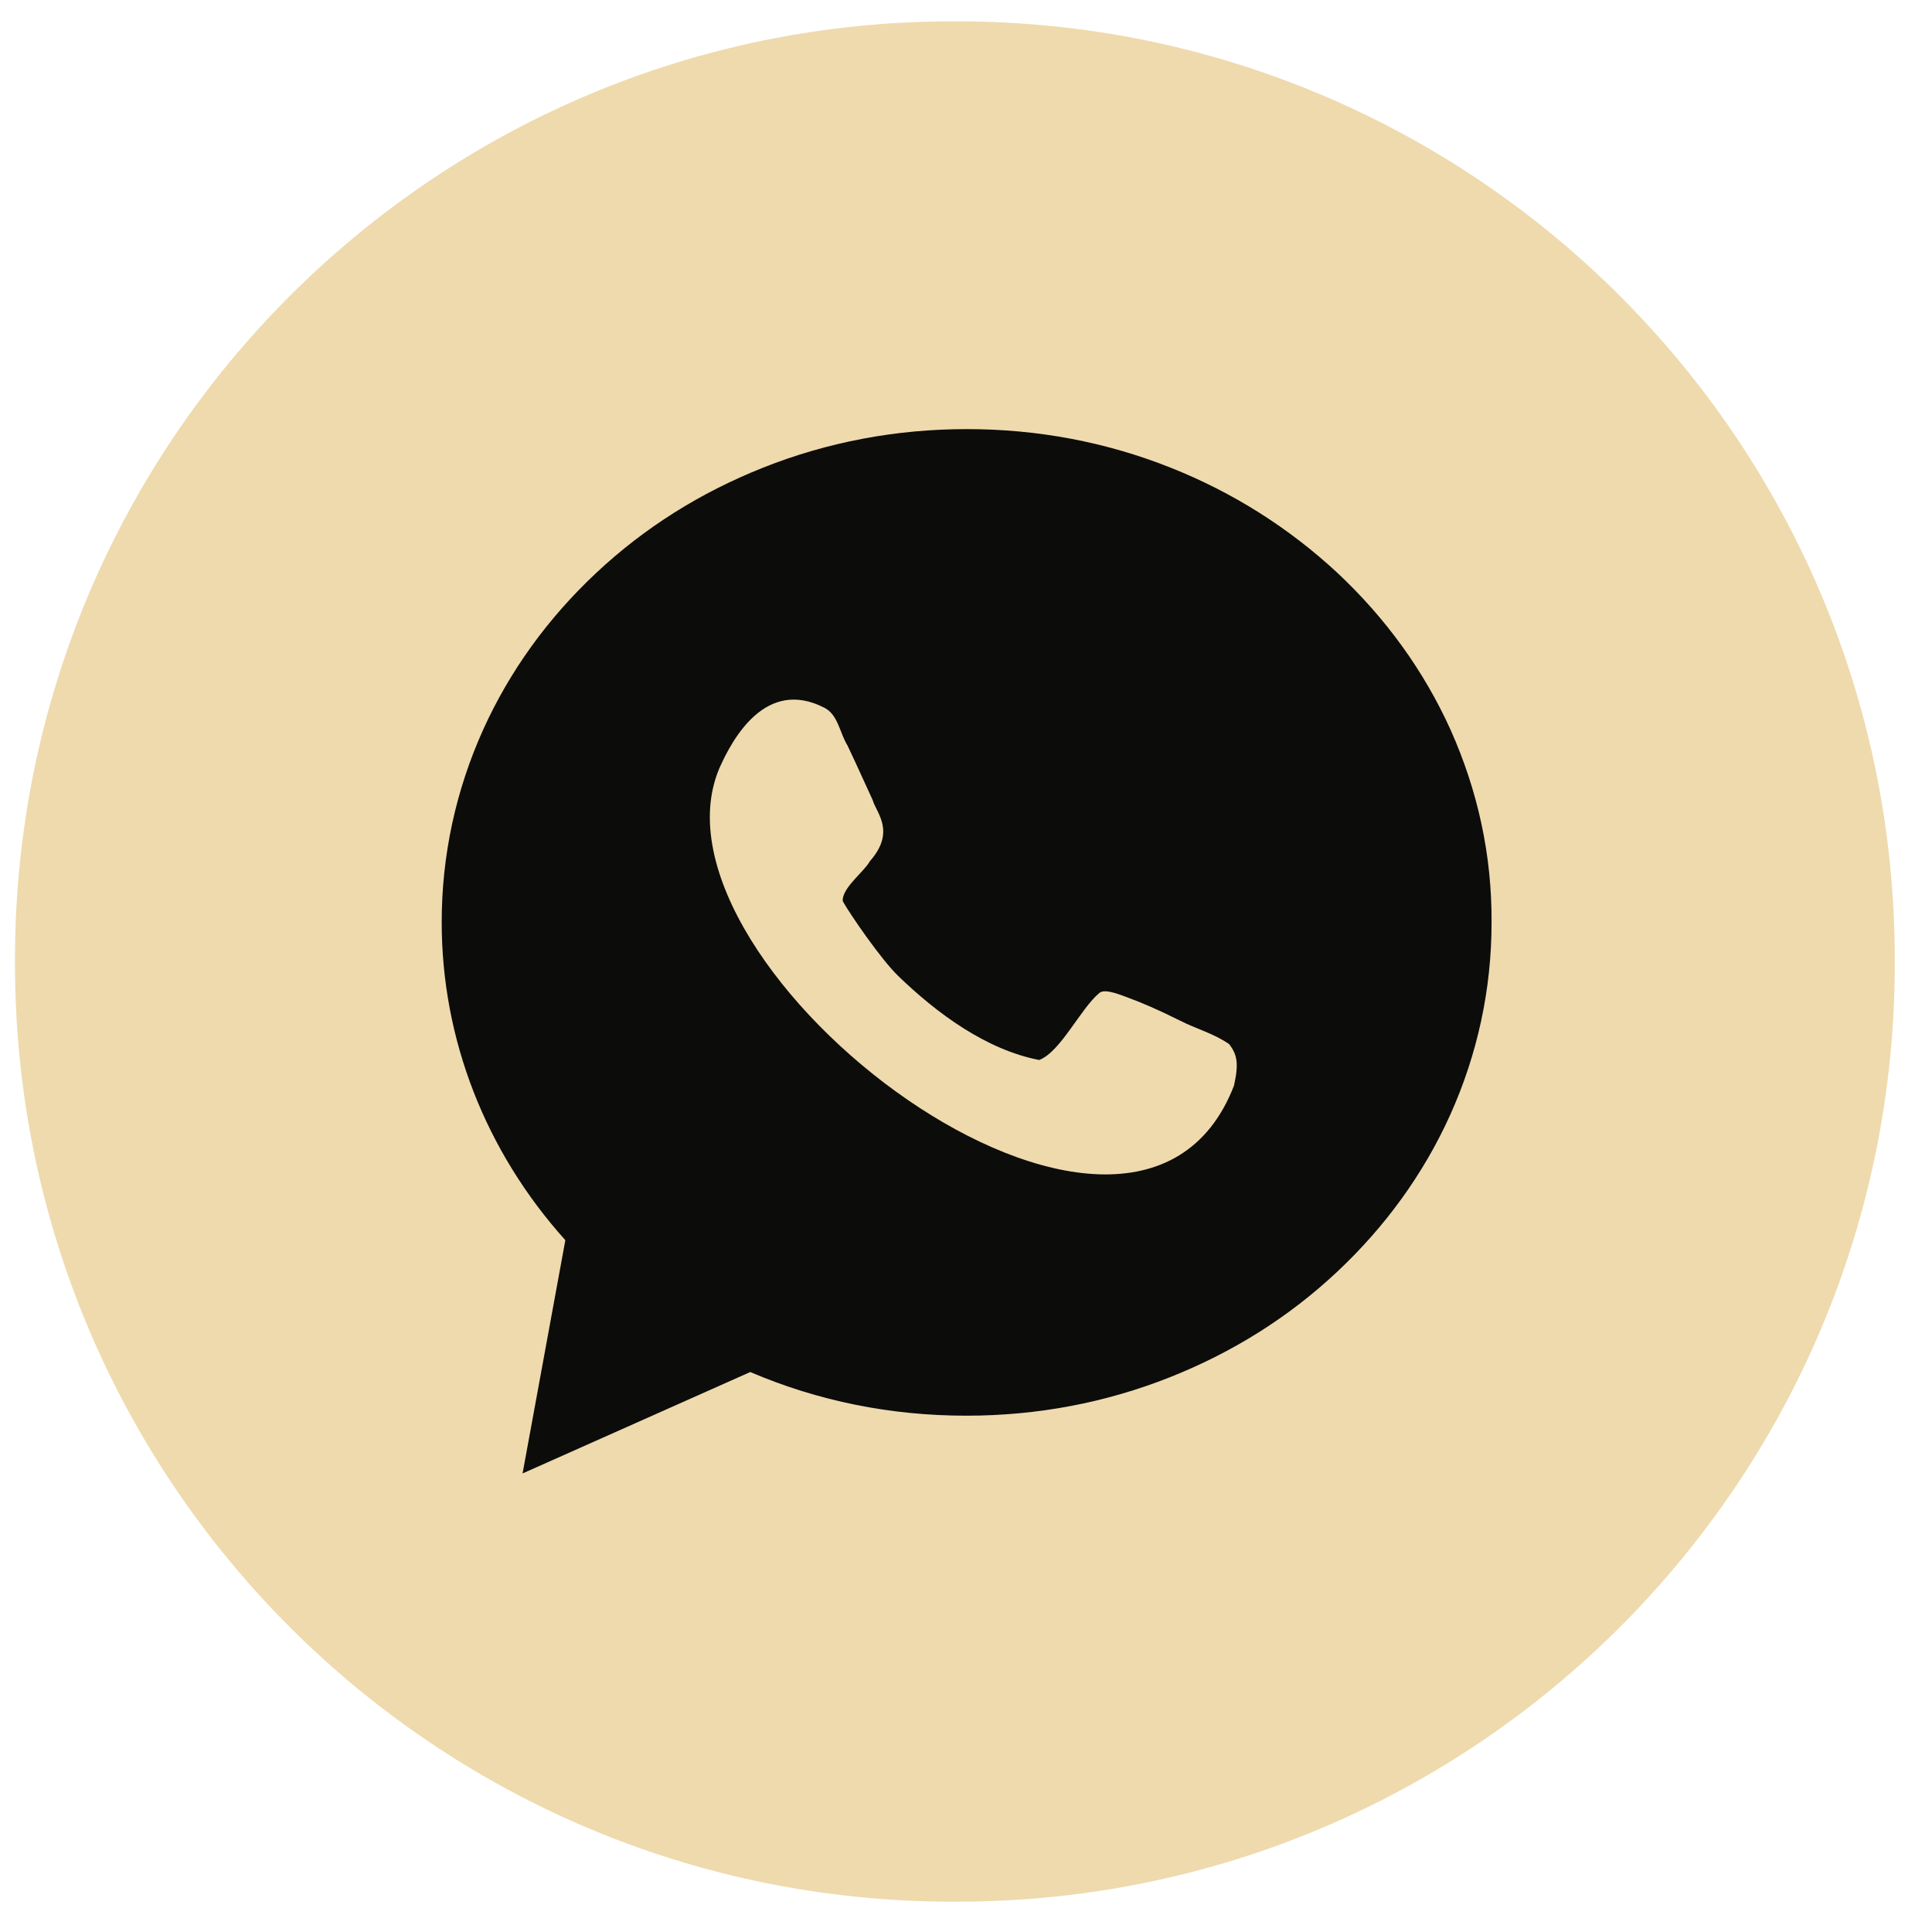
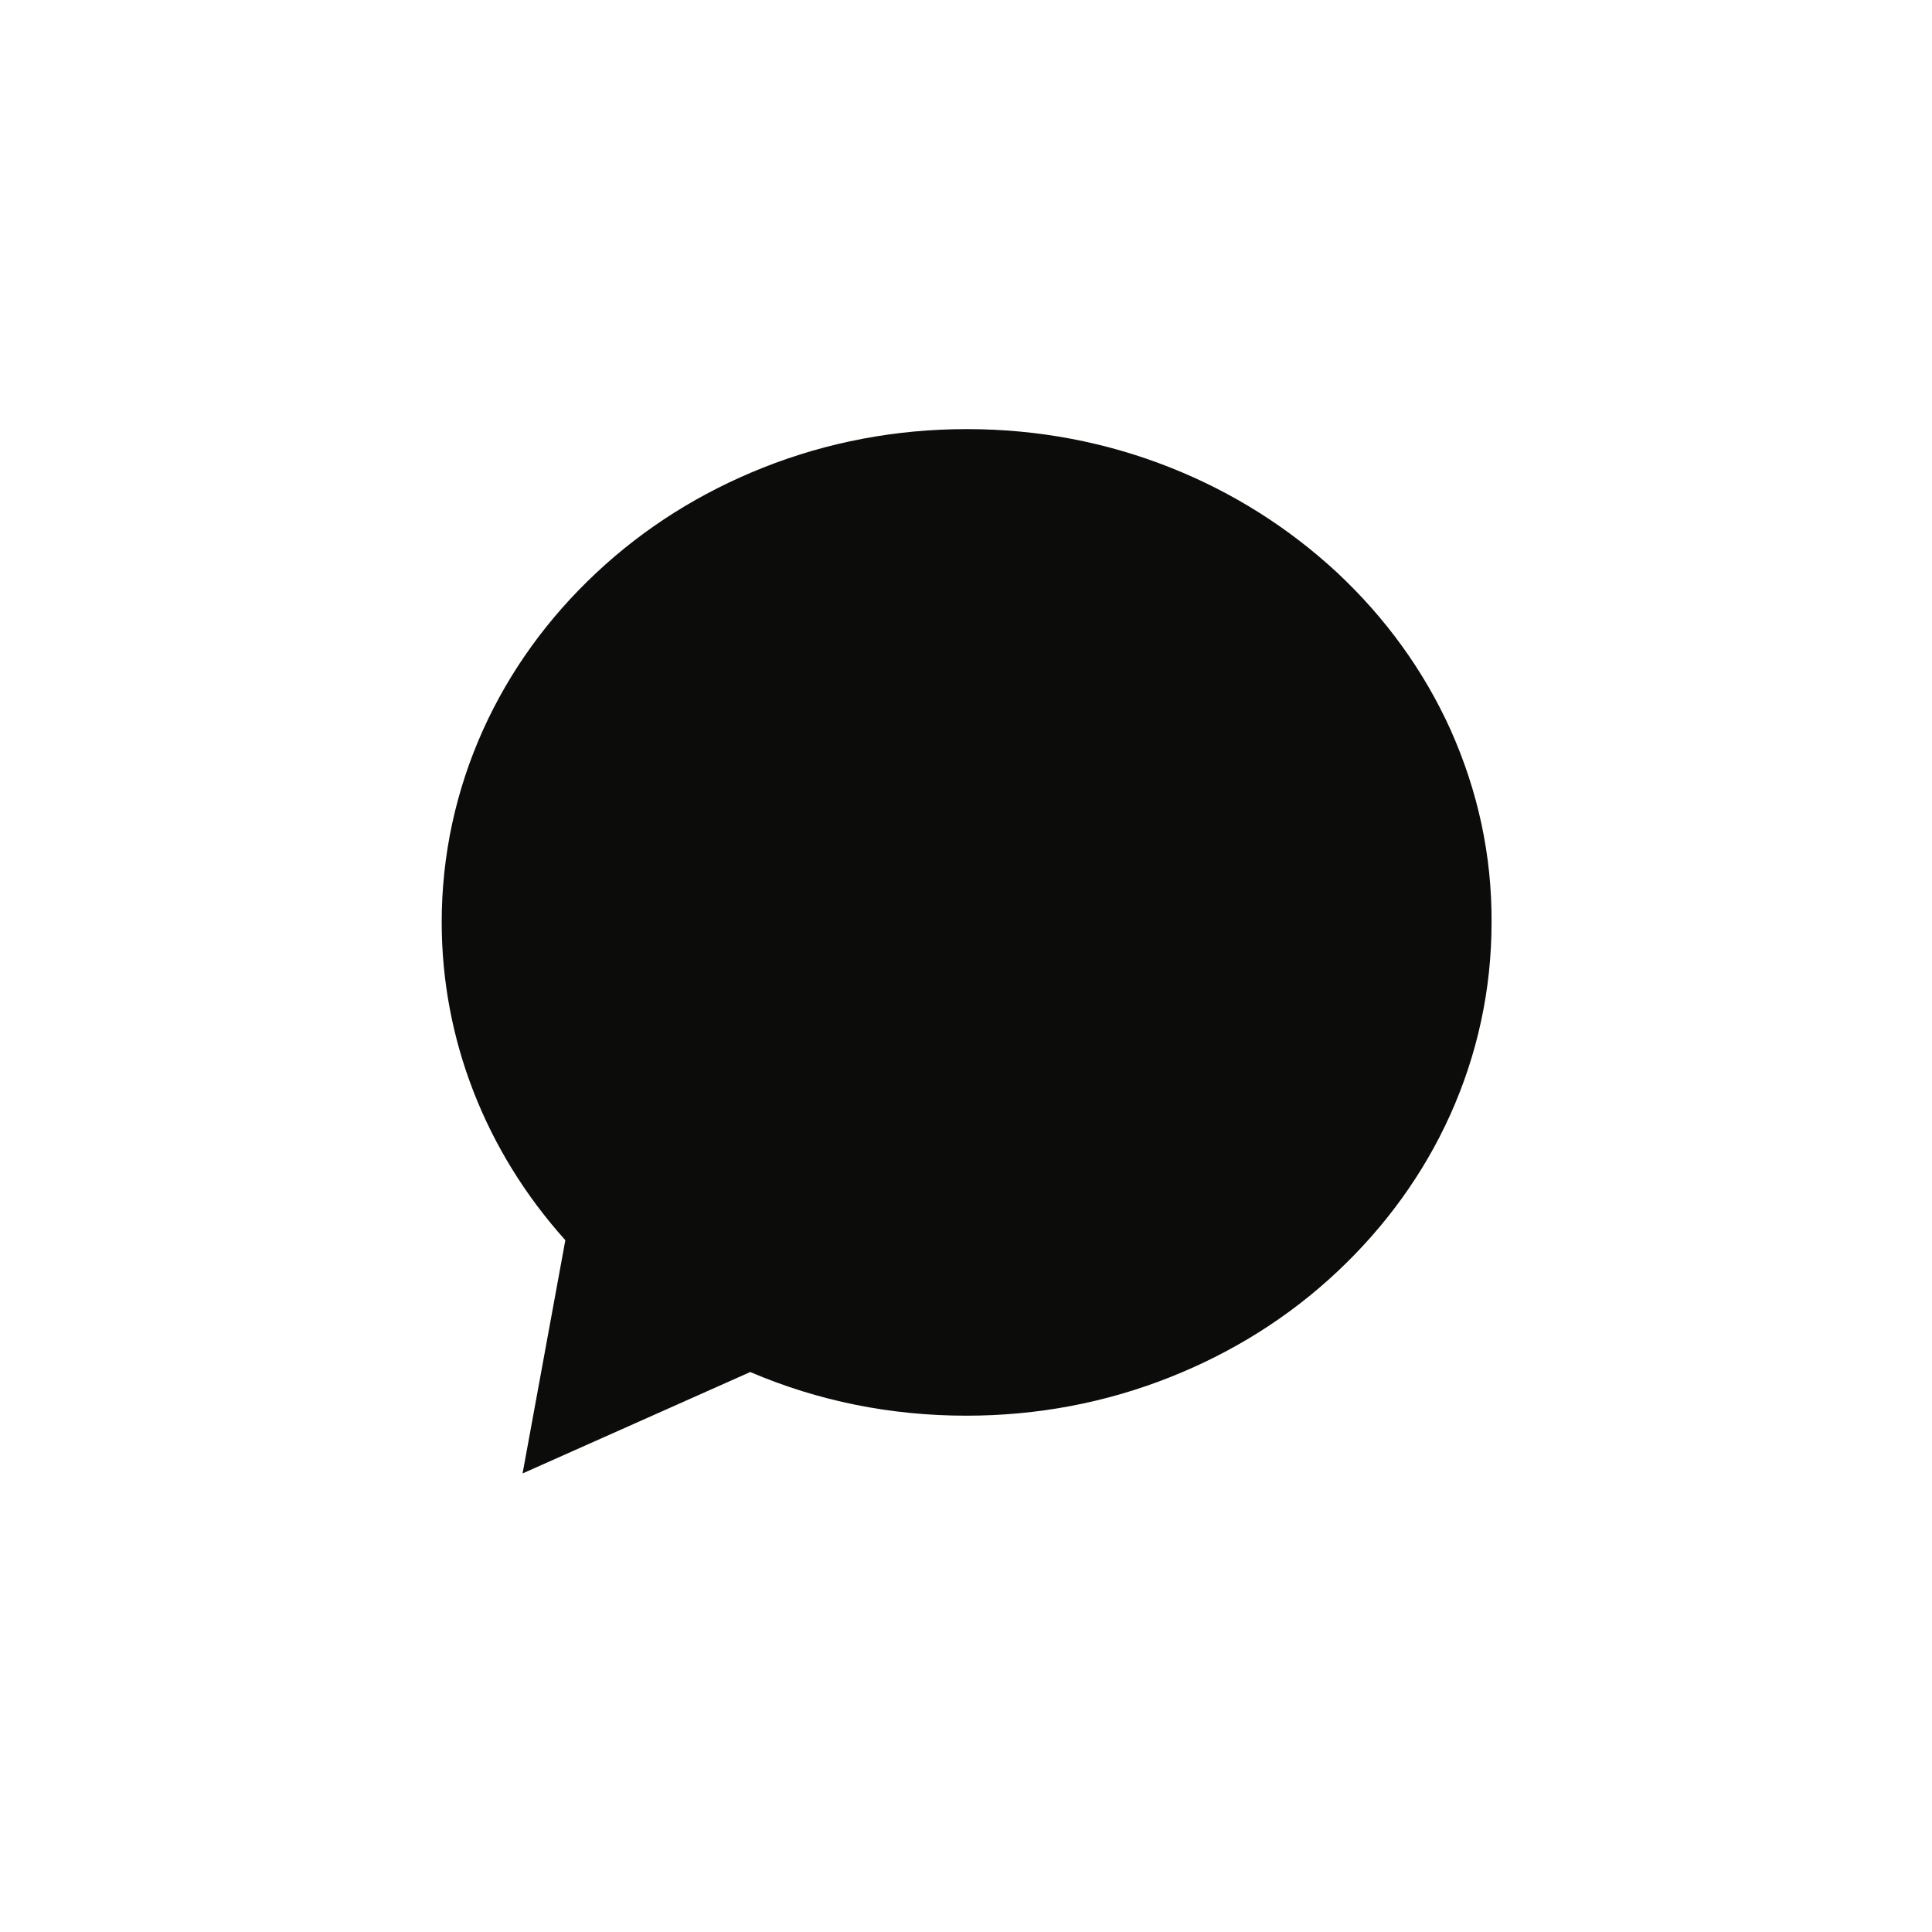
<svg xmlns="http://www.w3.org/2000/svg" width="37" height="37" viewBox="0 0 37 37" fill="none">
-   <path d="M18.328 0.409H18.246C8.327 0.409 0.287 8.452 0.287 18.373V18.455C0.287 28.377 8.327 36.419 18.246 36.419H18.328C28.246 36.419 36.287 28.377 36.287 18.455V18.373C36.287 8.452 28.246 0.409 18.328 0.409Z" fill="#EEDAAD" />
  <path d="M27.778 13.972C27.27 12.85 26.541 11.841 25.614 10.972C24.688 10.112 23.614 9.431 22.418 8.956C21.18 8.464 19.868 8.218 18.516 8.218C17.163 8.218 15.852 8.464 14.614 8.956C13.418 9.431 12.344 10.104 11.418 10.972C10.491 11.841 9.762 12.85 9.254 13.972C8.729 15.136 8.459 16.382 8.459 17.661C8.459 19.899 9.295 22.046 10.827 23.751L10.008 28.218L14.368 26.276C15.672 26.833 17.057 27.112 18.508 27.112C19.86 27.112 21.172 26.866 22.409 26.374C23.606 25.899 24.68 25.227 25.606 24.358C26.532 23.489 27.262 22.481 27.77 21.358C28.295 20.194 28.565 18.948 28.565 17.669C28.573 16.382 28.303 15.145 27.778 13.972Z" fill="#0C0C0B" />
-   <path d="M22.599 19.546C22.173 19.333 21.861 19.202 21.64 19.12C21.5 19.071 21.173 18.923 21.058 19.013C20.697 19.308 20.312 20.145 19.902 20.3C18.886 20.104 17.943 19.407 17.205 18.694C16.878 18.382 16.271 17.497 16.14 17.259C16.115 17.013 16.558 16.686 16.656 16.497C17.164 15.923 16.779 15.563 16.714 15.325C16.599 15.079 16.402 14.636 16.23 14.276C16.082 14.038 16.05 13.685 15.787 13.554C14.673 12.981 14.033 14.128 13.771 14.726C12.189 18.538 21.697 25.792 23.632 20.792C23.73 20.358 23.689 20.194 23.541 19.997C23.246 19.792 22.902 19.702 22.599 19.546Z" fill="#EEDAAD" />
</svg>